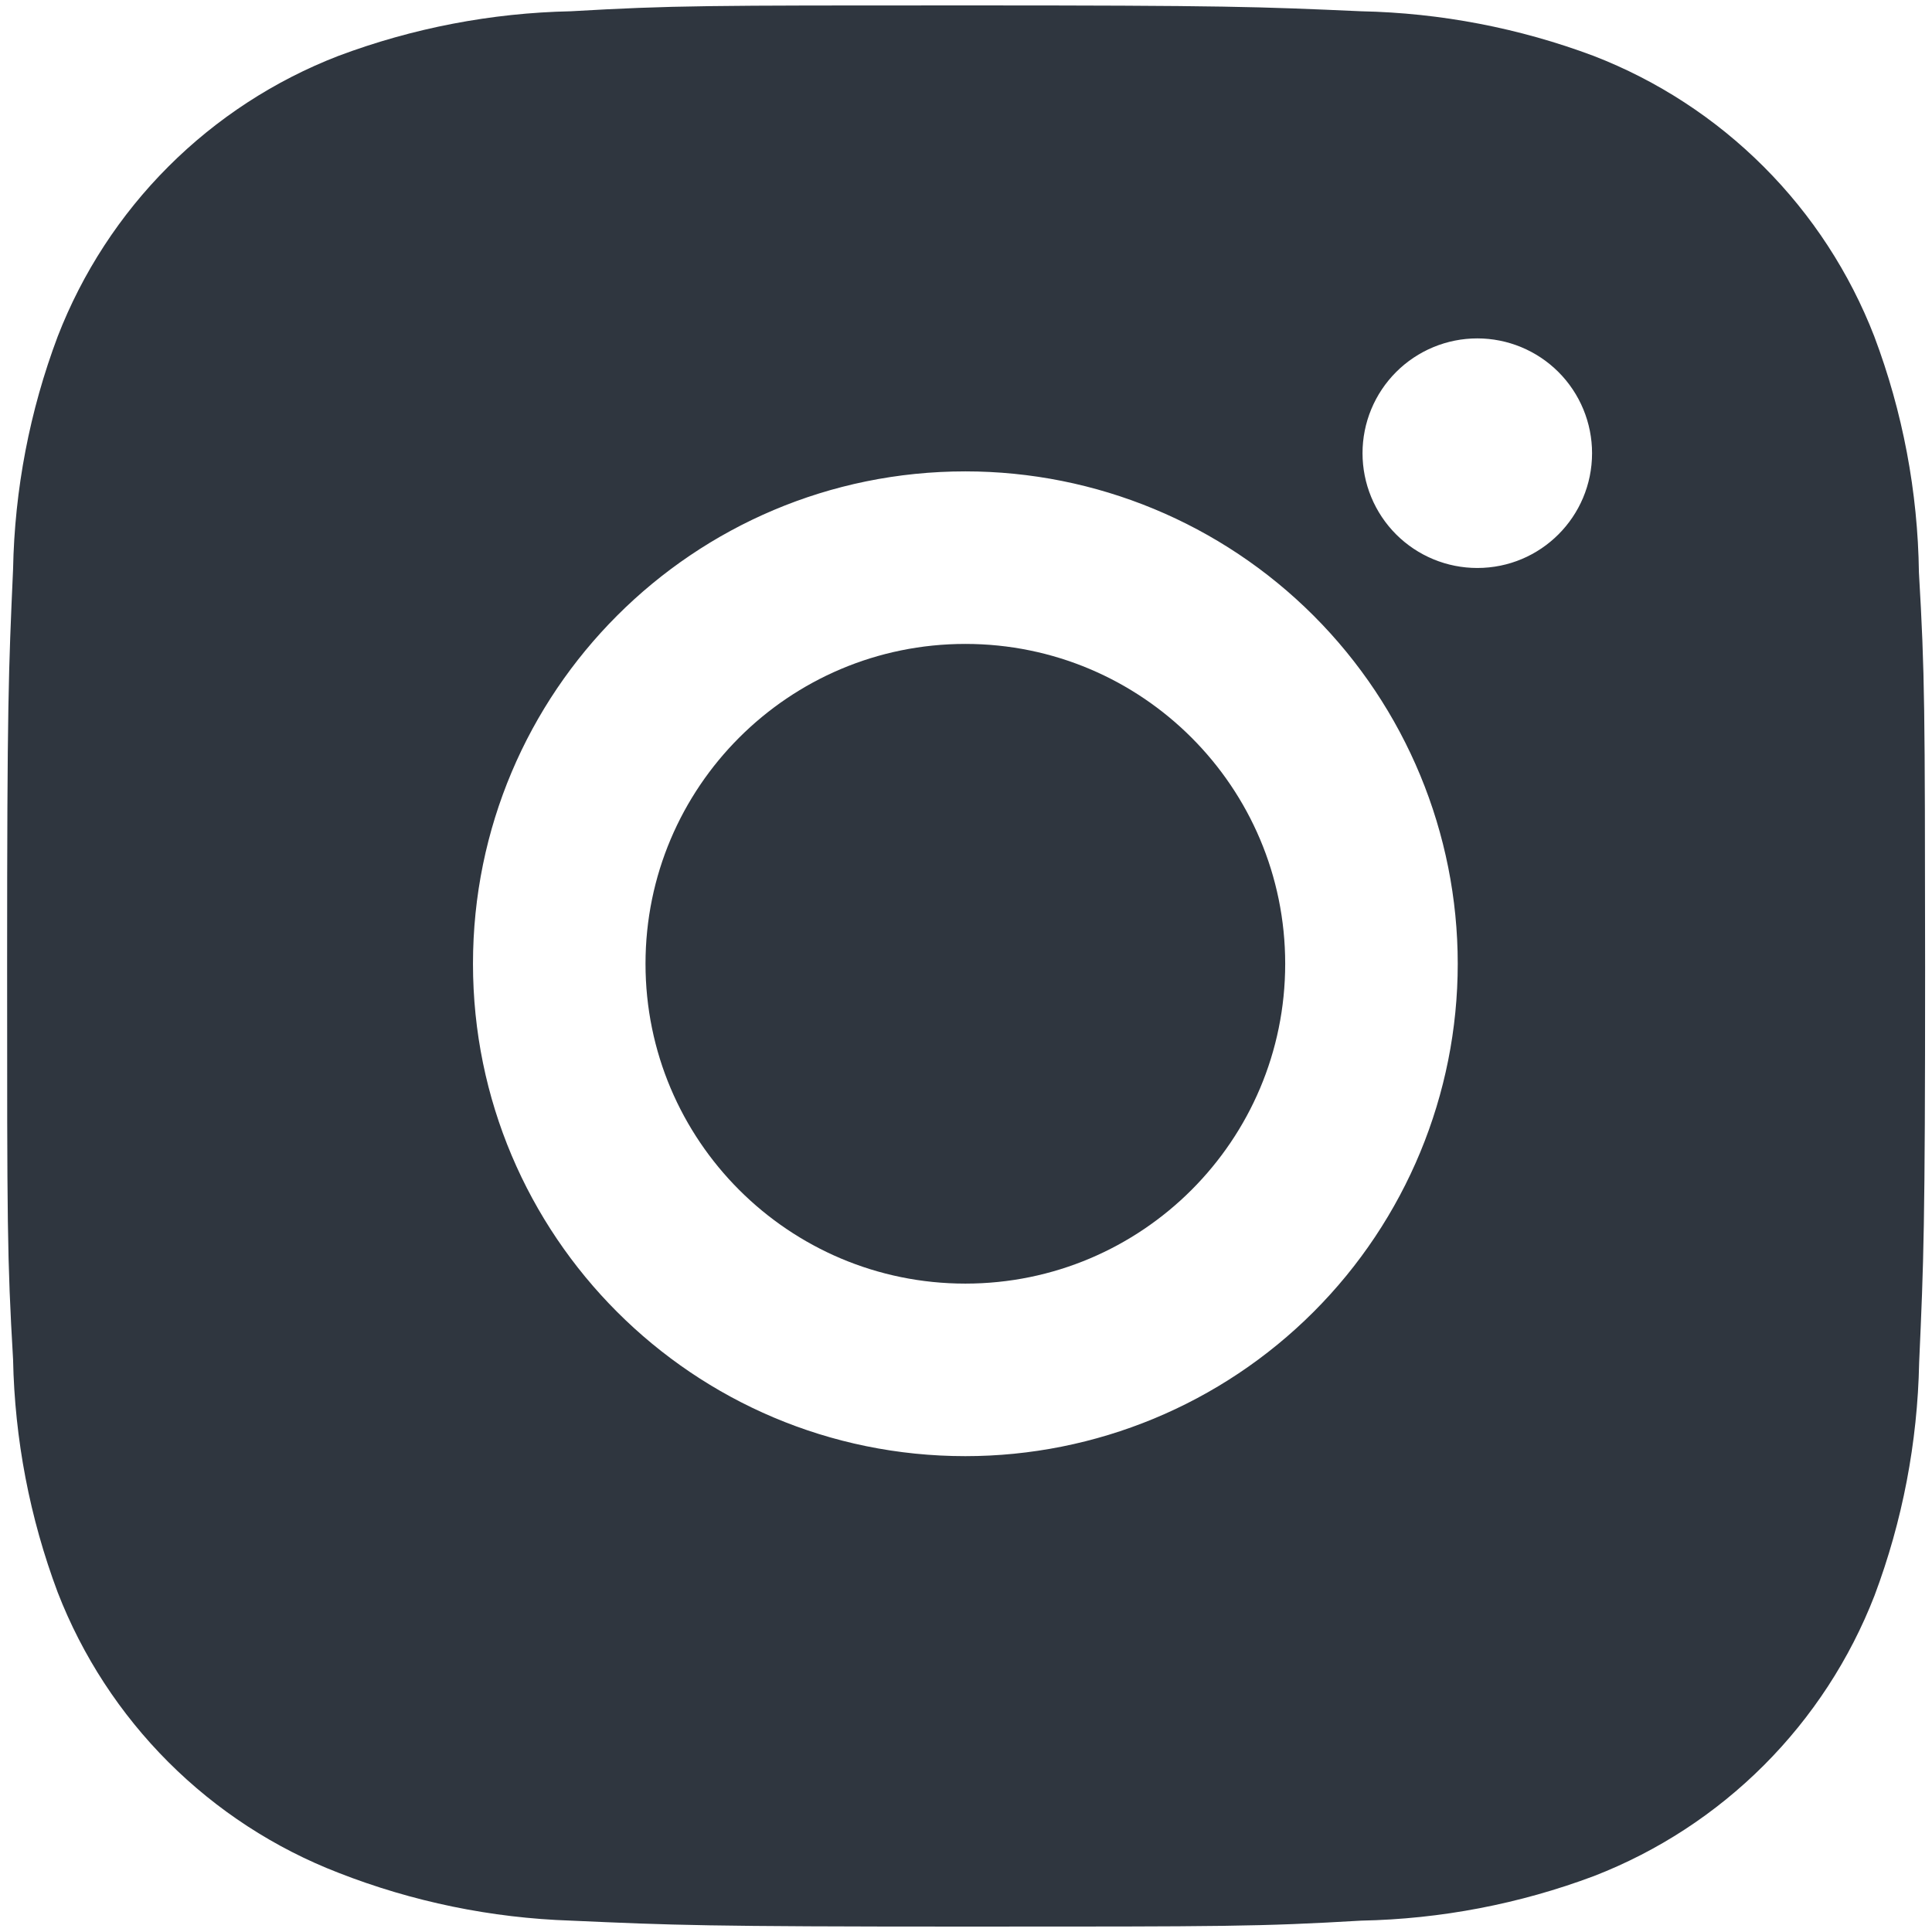
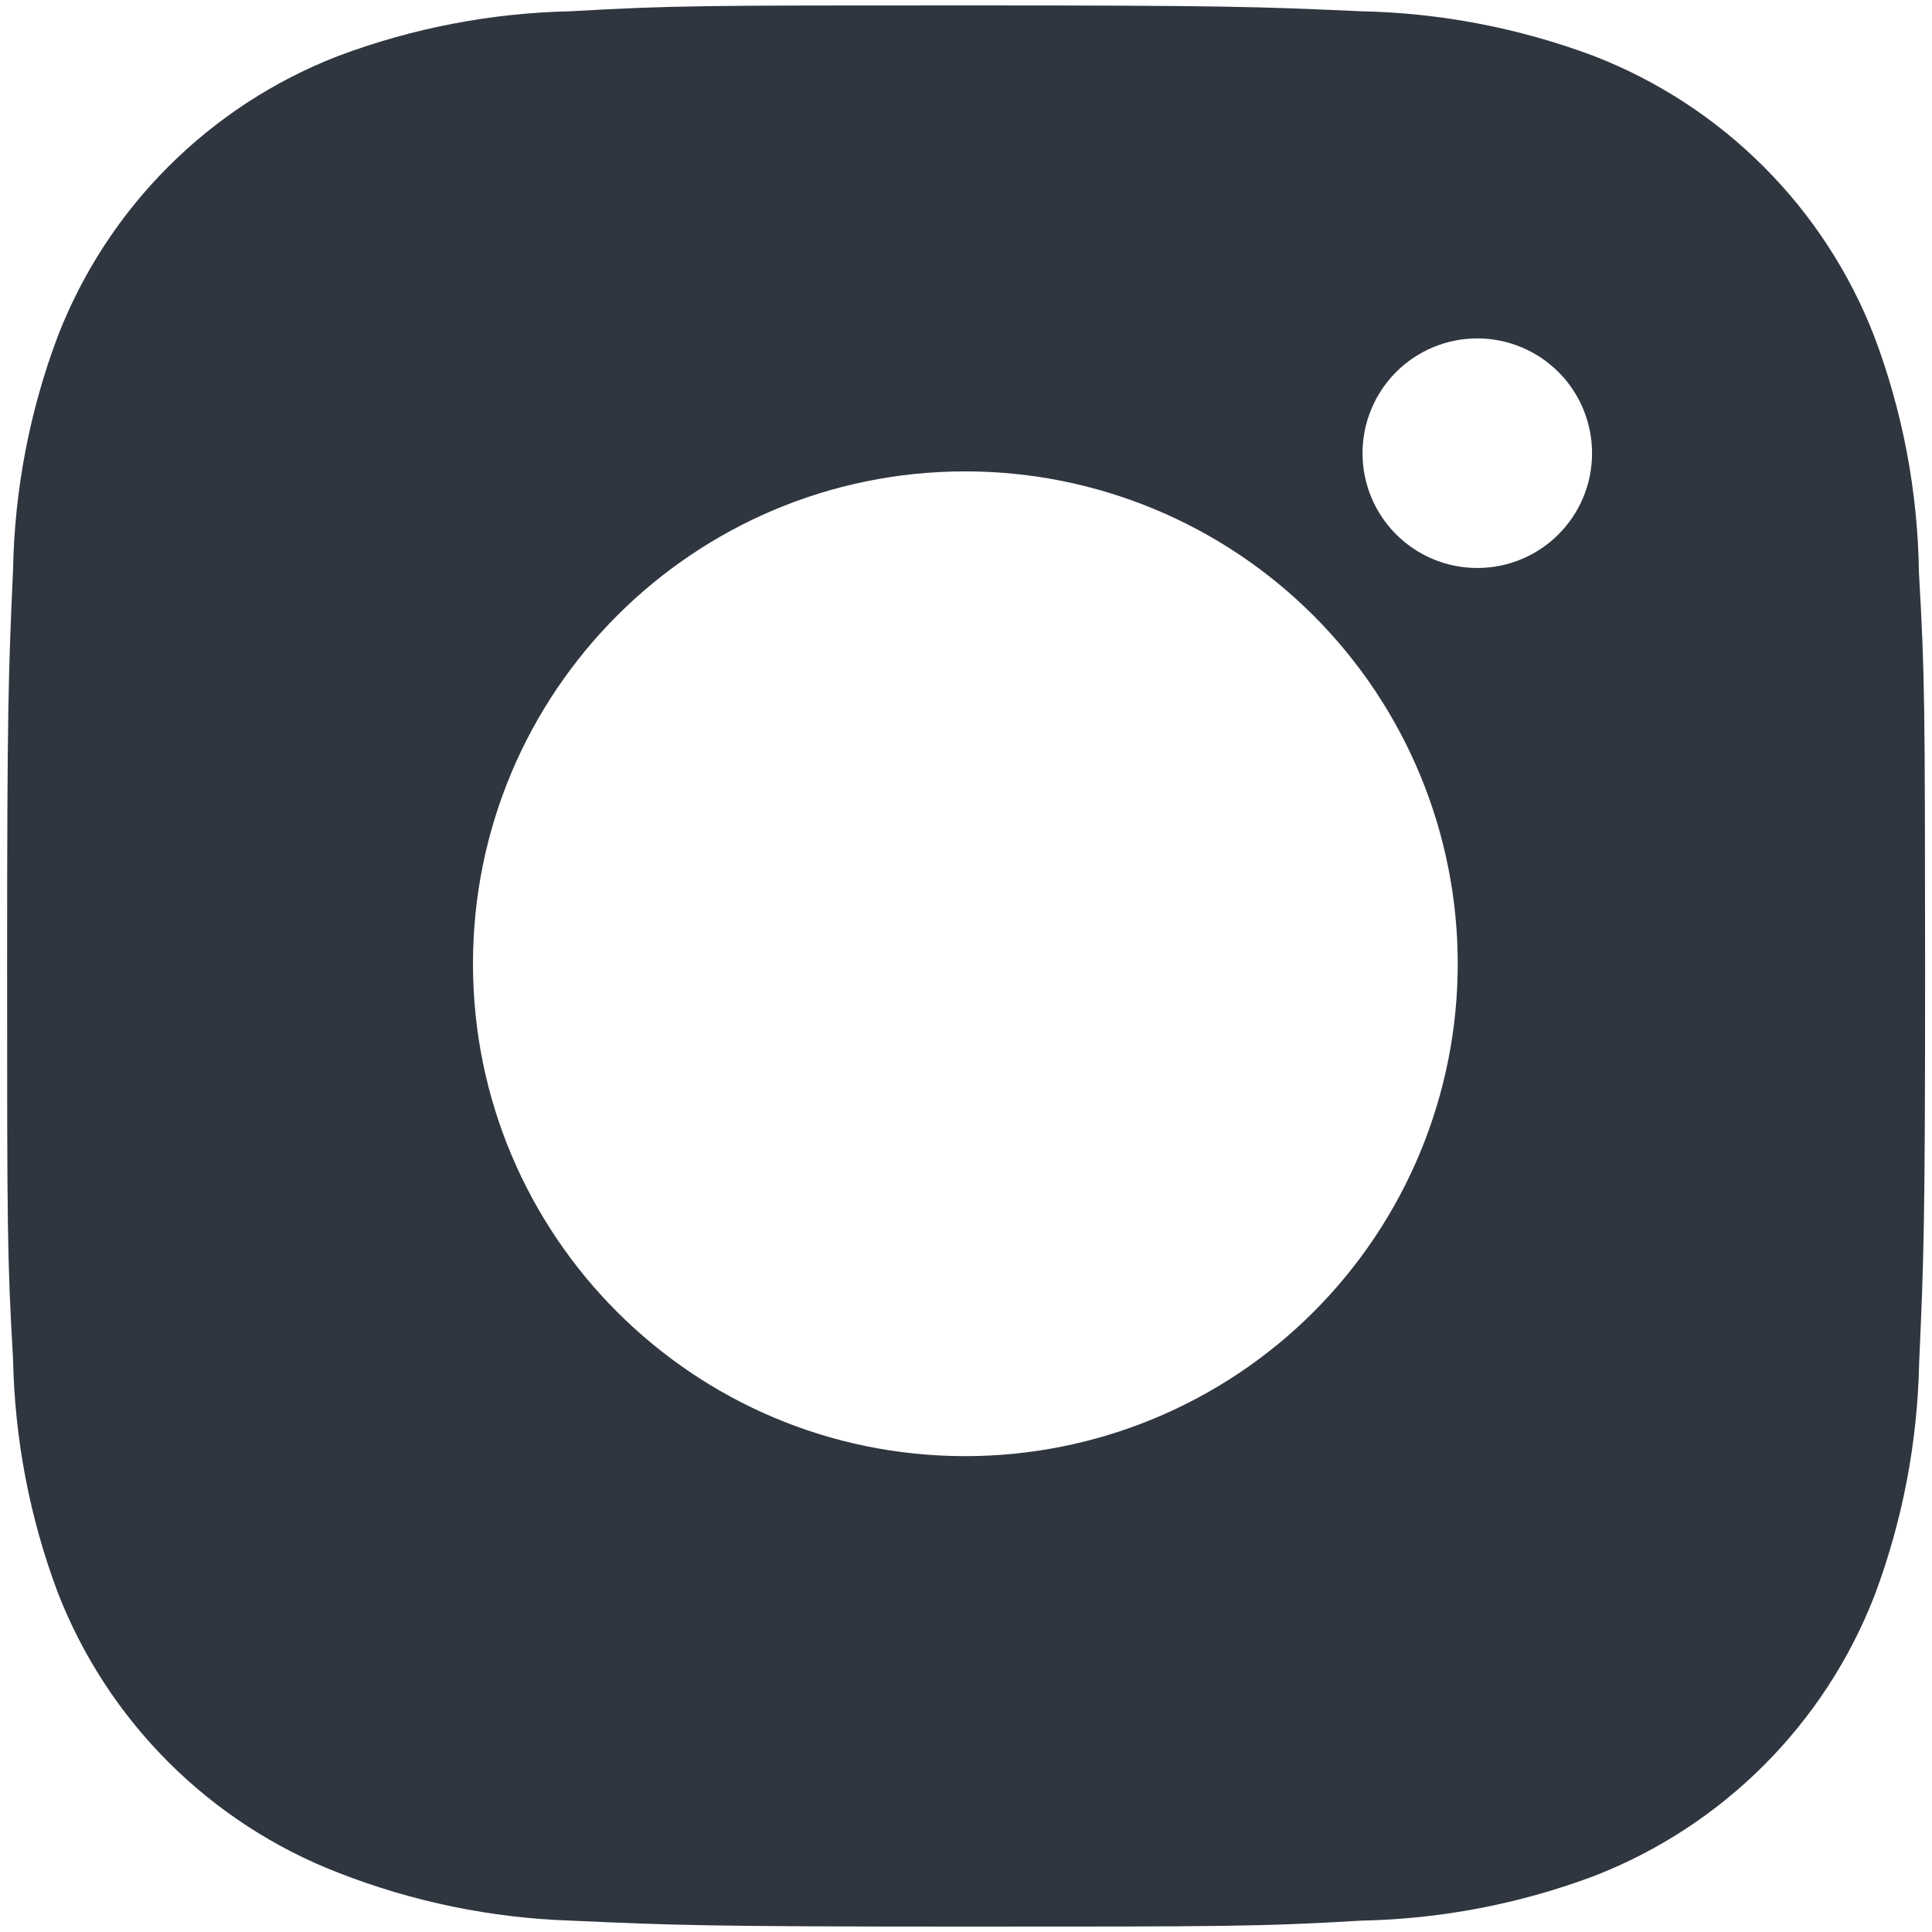
<svg xmlns="http://www.w3.org/2000/svg" width="130" height="130" viewBox="0 0 130 130" fill="none">
  <path d="M129.12 38.519C129.048 33.091 128.032 27.718 126.117 22.638C124.457 18.353 121.922 14.462 118.672 11.213C115.423 7.964 111.532 5.428 107.248 3.768C102.233 1.886 96.936 0.868 91.581 0.758C84.687 0.45 82.501 0.364 65 0.364C47.499 0.364 45.256 0.364 38.412 0.758C33.059 0.869 27.765 1.887 22.753 3.768C18.467 5.427 14.575 7.962 11.326 11.212C8.077 14.461 5.542 18.353 3.883 22.638C1.997 27.648 0.981 32.944 0.88 38.297C0.572 45.199 0.479 47.384 0.479 64.885C0.479 82.386 0.479 84.622 0.88 91.474C0.987 96.834 1.998 102.123 3.883 107.147C5.544 111.431 8.082 115.321 11.332 118.569C14.582 121.817 18.474 124.351 22.76 126.01C27.758 127.968 33.054 129.058 38.419 129.235C45.32 129.543 47.506 129.636 65.007 129.636C82.508 129.636 84.751 129.636 91.596 129.235C96.95 129.129 102.248 128.114 107.262 126.232C111.545 124.57 115.435 122.034 118.684 118.785C121.933 115.536 124.47 111.646 126.132 107.362C128.017 102.346 129.027 97.057 129.135 91.689C129.443 84.794 129.536 82.609 129.536 65.1C129.522 47.599 129.522 45.378 129.12 38.519V38.519ZM64.957 97.981C46.653 97.981 31.826 83.153 31.826 64.85C31.826 46.546 46.653 31.718 64.957 31.718C73.744 31.718 82.171 35.209 88.385 41.422C94.598 47.635 98.088 56.062 98.088 64.85C98.088 73.637 94.598 82.064 88.385 88.277C82.171 94.49 73.744 97.981 64.957 97.981V97.981ZM99.407 38.218C98.392 38.219 97.387 38.02 96.45 37.632C95.512 37.244 94.66 36.675 93.942 35.958C93.225 35.24 92.656 34.388 92.268 33.45C91.88 32.512 91.681 31.507 91.681 30.493C91.681 29.479 91.881 28.474 92.269 27.537C92.657 26.601 93.226 25.749 93.943 25.032C94.66 24.315 95.512 23.746 96.448 23.358C97.385 22.97 98.389 22.77 99.404 22.77C100.418 22.77 101.422 22.97 102.359 23.358C103.296 23.746 104.147 24.315 104.864 25.032C105.581 25.749 106.15 26.601 106.538 27.537C106.926 28.474 107.126 29.479 107.126 30.493C107.126 34.764 103.671 38.218 99.407 38.218Z" fill="#2F363F" />
-   <path d="M64.957 86.371C76.843 86.371 86.478 76.736 86.478 64.85C86.478 52.964 76.843 43.328 64.957 43.328C53.071 43.328 43.435 52.964 43.435 64.85C43.435 76.736 53.071 86.371 64.957 86.371Z" fill="#2F363F" />
</svg>